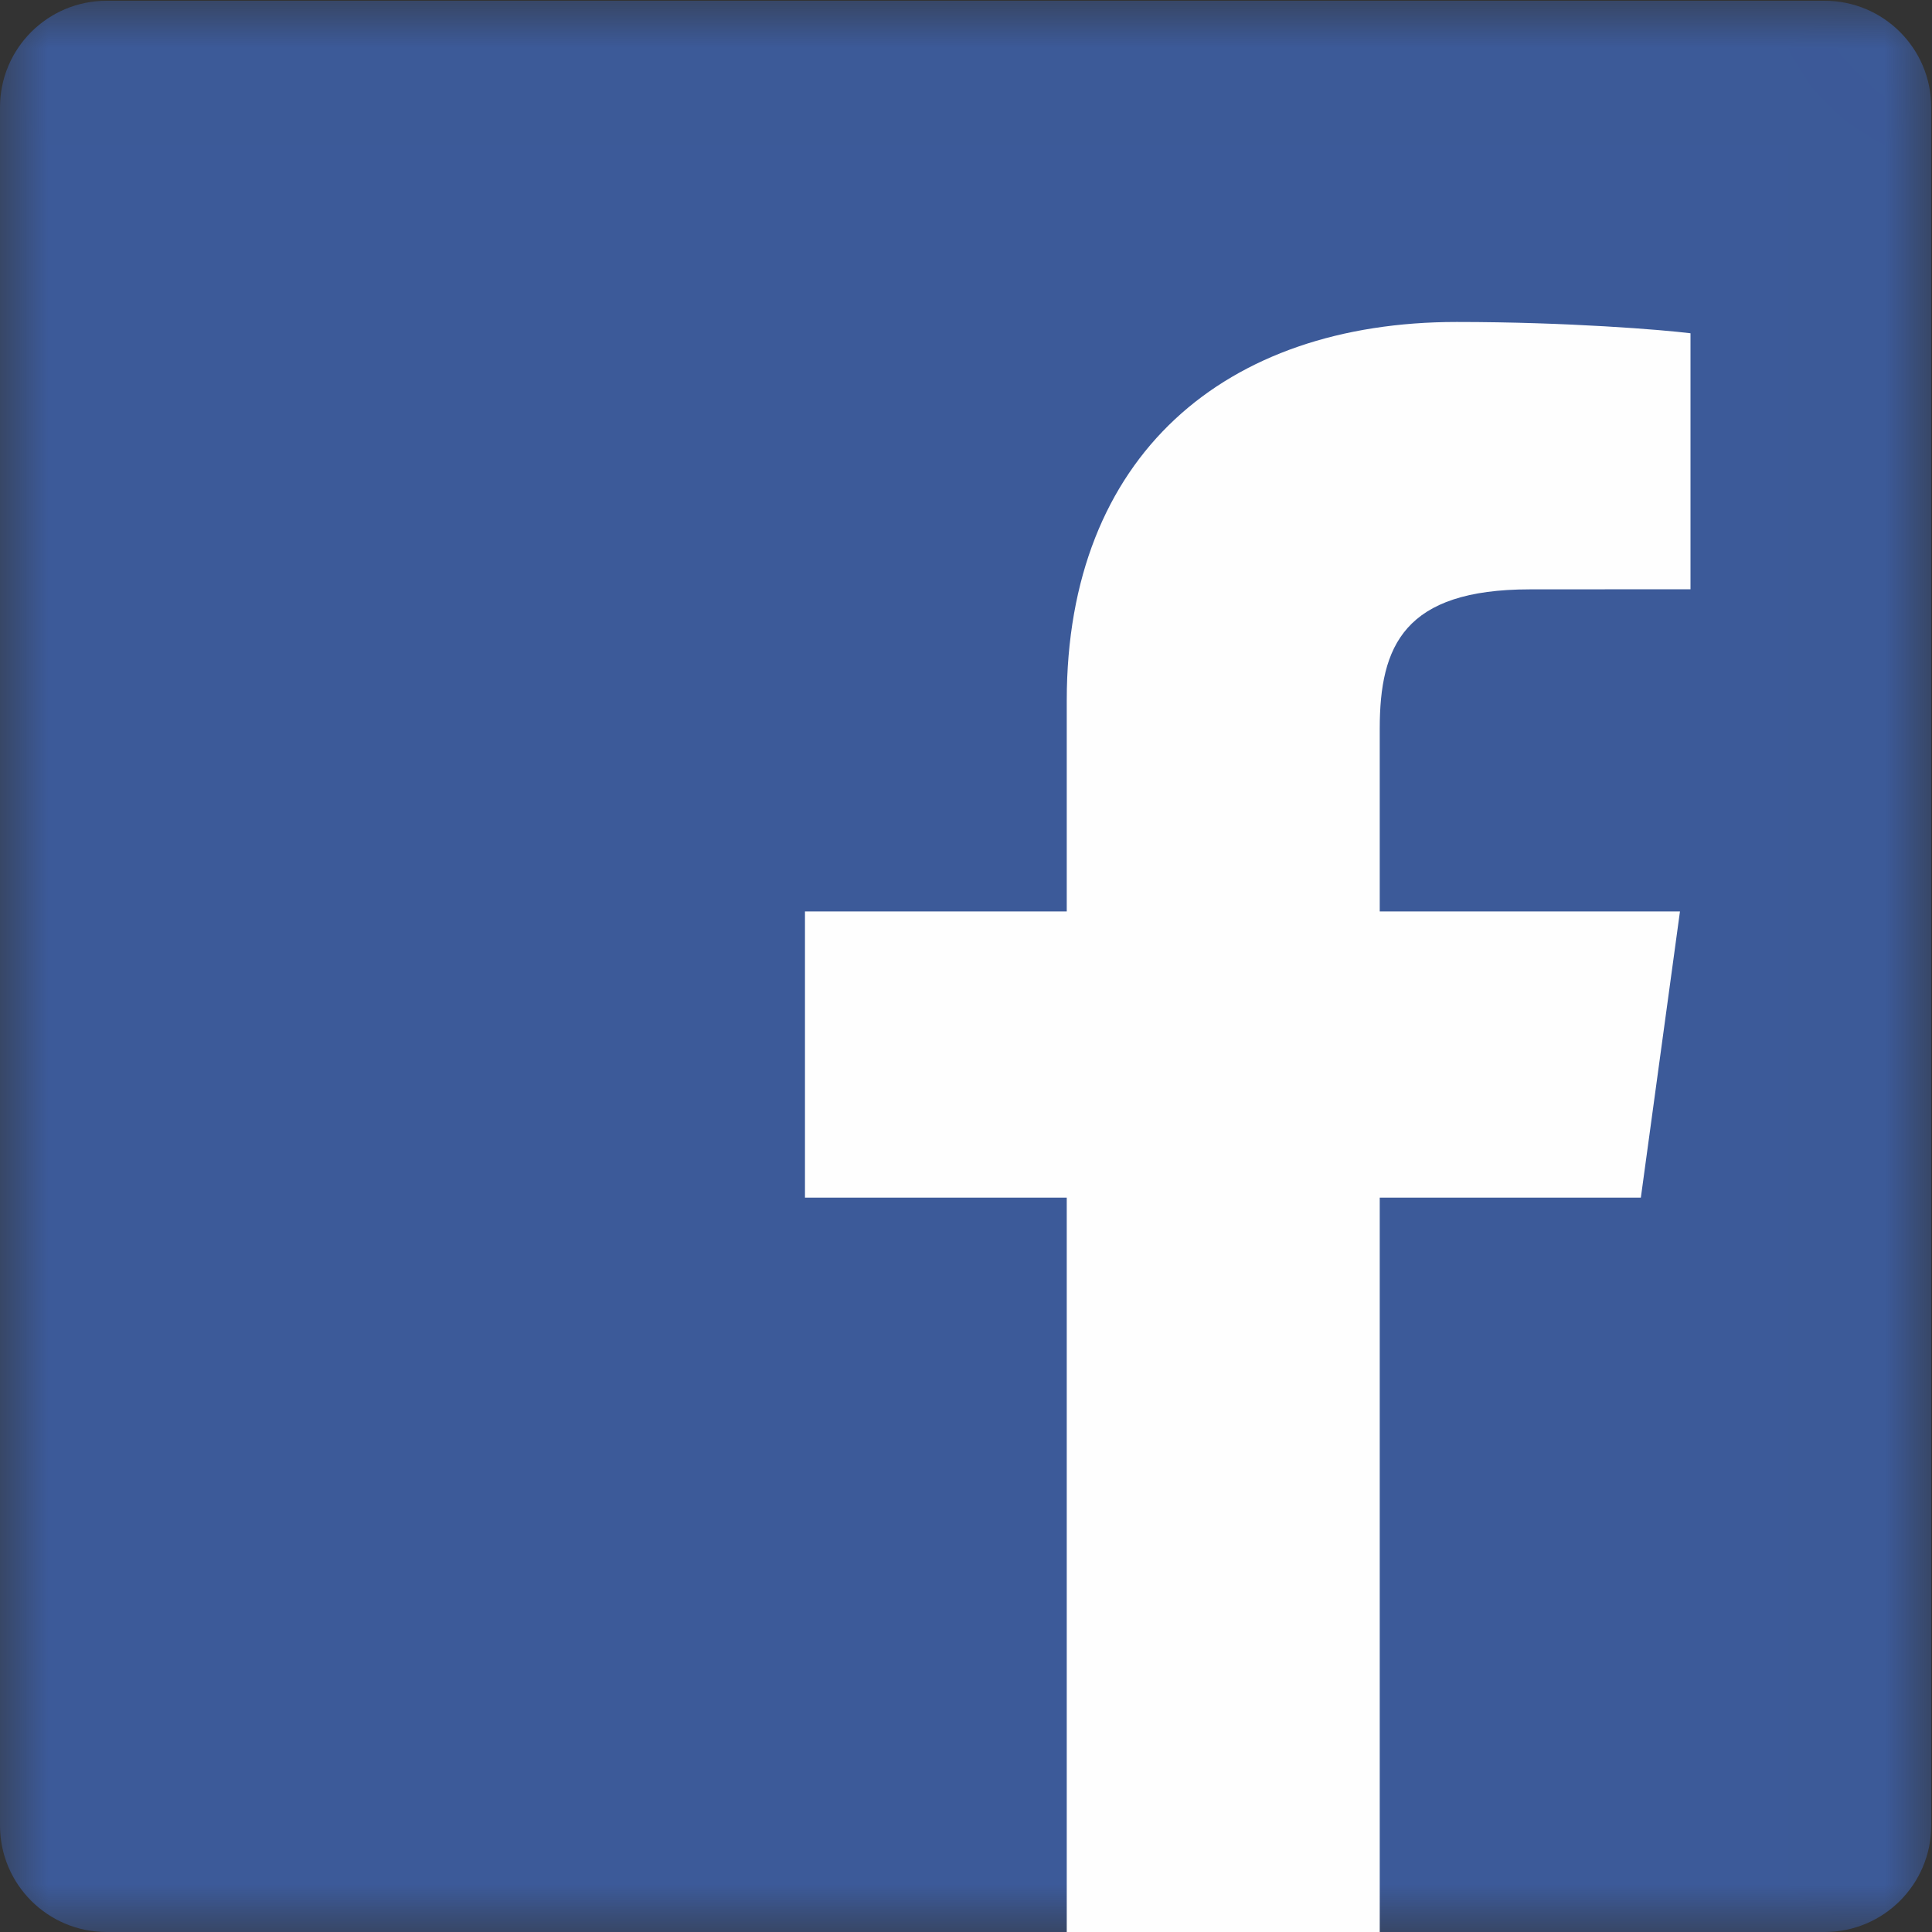
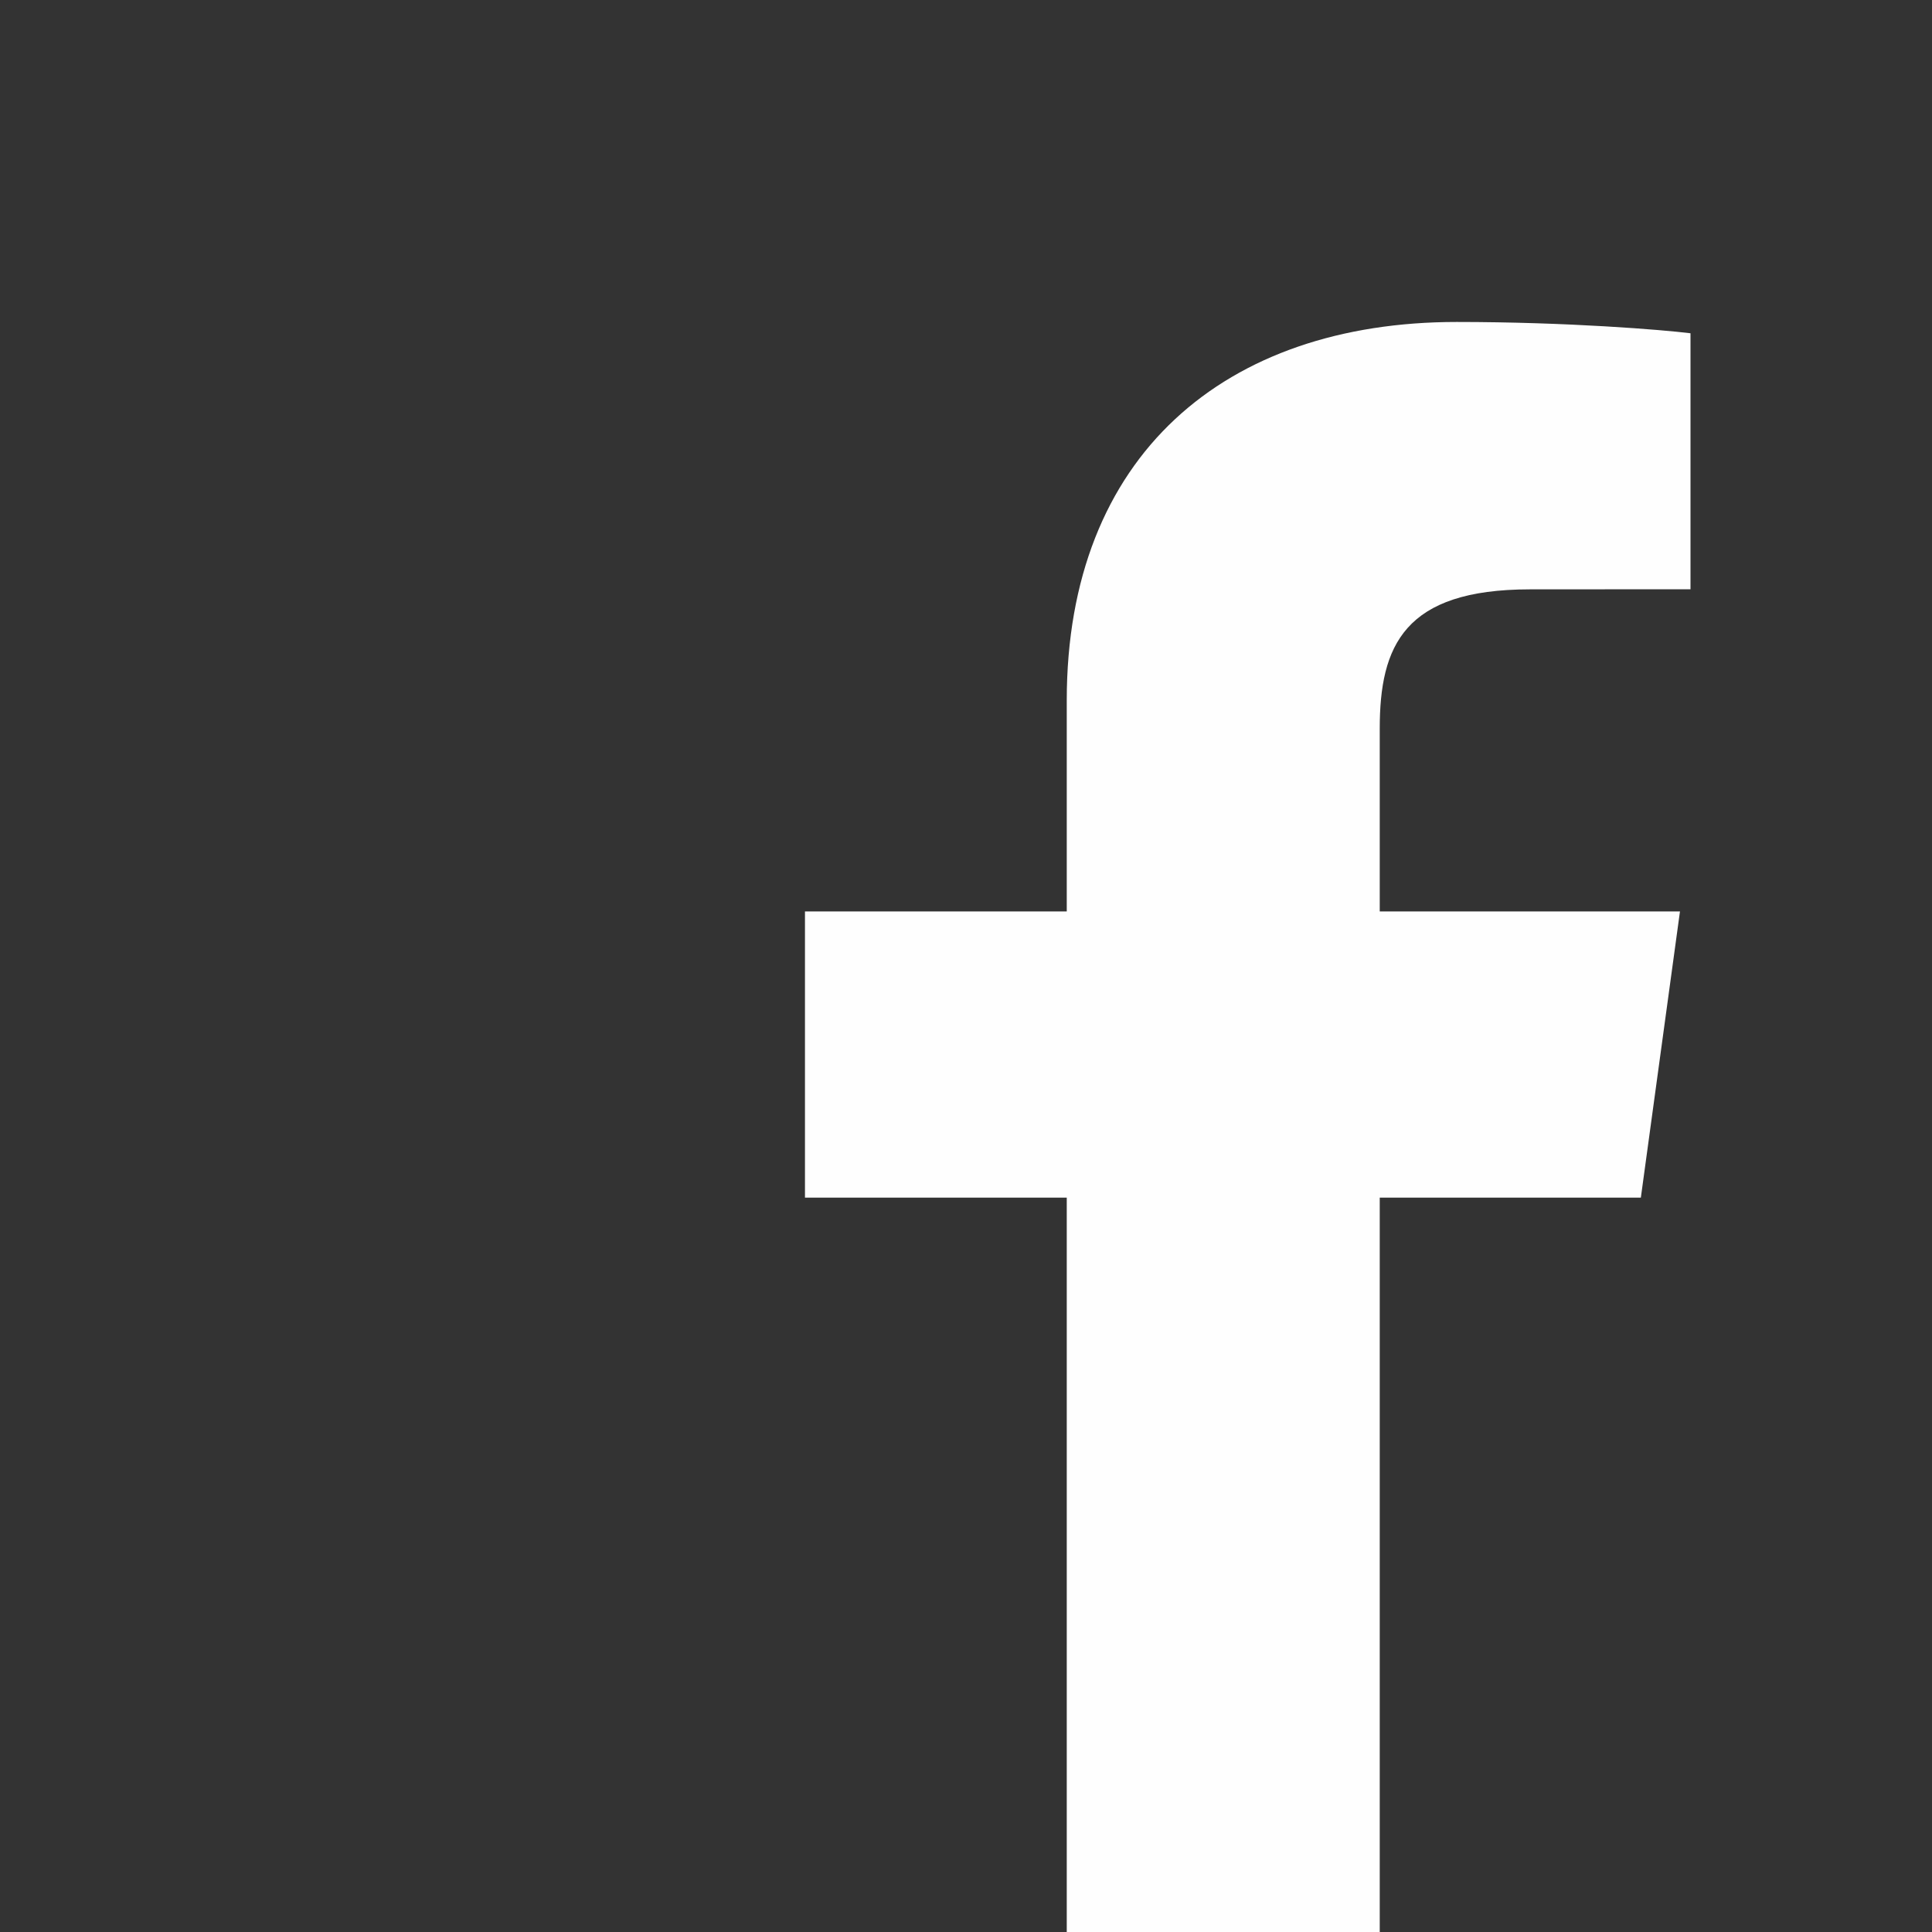
<svg xmlns="http://www.w3.org/2000/svg" xmlns:xlink="http://www.w3.org/1999/xlink" width="20px" height="20px" viewBox="0 0 20 20" version="1.1">
  <rect x="0" y="0" width="20" height="20" fill="#333333" stroke="none" />
  <title>9C9D8401-704F-4D09-9A4F-93E6C7572856</title>
  <desc>Created with sketchtool.</desc>
  <defs>
    <polygon id="path-1" points="7.4906367e-06 0.008 19.992 0.008 19.992 20 7.4906367e-06 20" />
  </defs>
  <g id="checkout-registration-modal" stroke="none" stroke-width="1" fill="none" fill-rule="evenodd" transform="translate(-563, -772)">
    <g id="Group-4" transform="translate(514, 730)">
      <g id="facebook_btn-copy" transform="translate(0, 28)">
        <g id="fb_logo" transform="translate(49, 14)">
          <g id="Group-3">
            <mask id="mask-2" fill="white">
              <use xlink:href="#path-1" />
            </mask>
            <g id="Clip-2" />
-             <path d="M18.889,20 C19.498,20 19.992,19.506 19.992,18.897 L19.992,1.111 C19.992,0.502 19.498,0.008 18.889,0.008 L1.103,0.008 C0.494,0.008 7.4906367e-06,0.502 7.4906367e-06,1.111 L7.4906367e-06,18.897 C7.4906367e-06,19.506 0.494,20 1.103,20 L18.889,20 Z" id="Fill-1" fill="#3C5A99" mask="url(#mask-2)" />
          </g>
          <path d="M14.283,20 L14.283,12.398 L16.986,12.398 L17.391,9.435 L14.283,9.435 L14.283,7.543 C14.283,6.685 14.535,6.101 15.838,6.101 L17.5,6.1 L17.5,3.45 C17.213,3.414 16.226,3.333 15.079,3.333 C12.683,3.333 11.043,4.714 11.043,7.25 L11.043,9.435 L8.333,9.435 L8.333,12.398 L11.043,12.398 L11.043,20 L14.283,20 Z" id="Fill-4" fill="#FEFEFE" />
        </g>
      </g>
    </g>
  </g>
</svg>